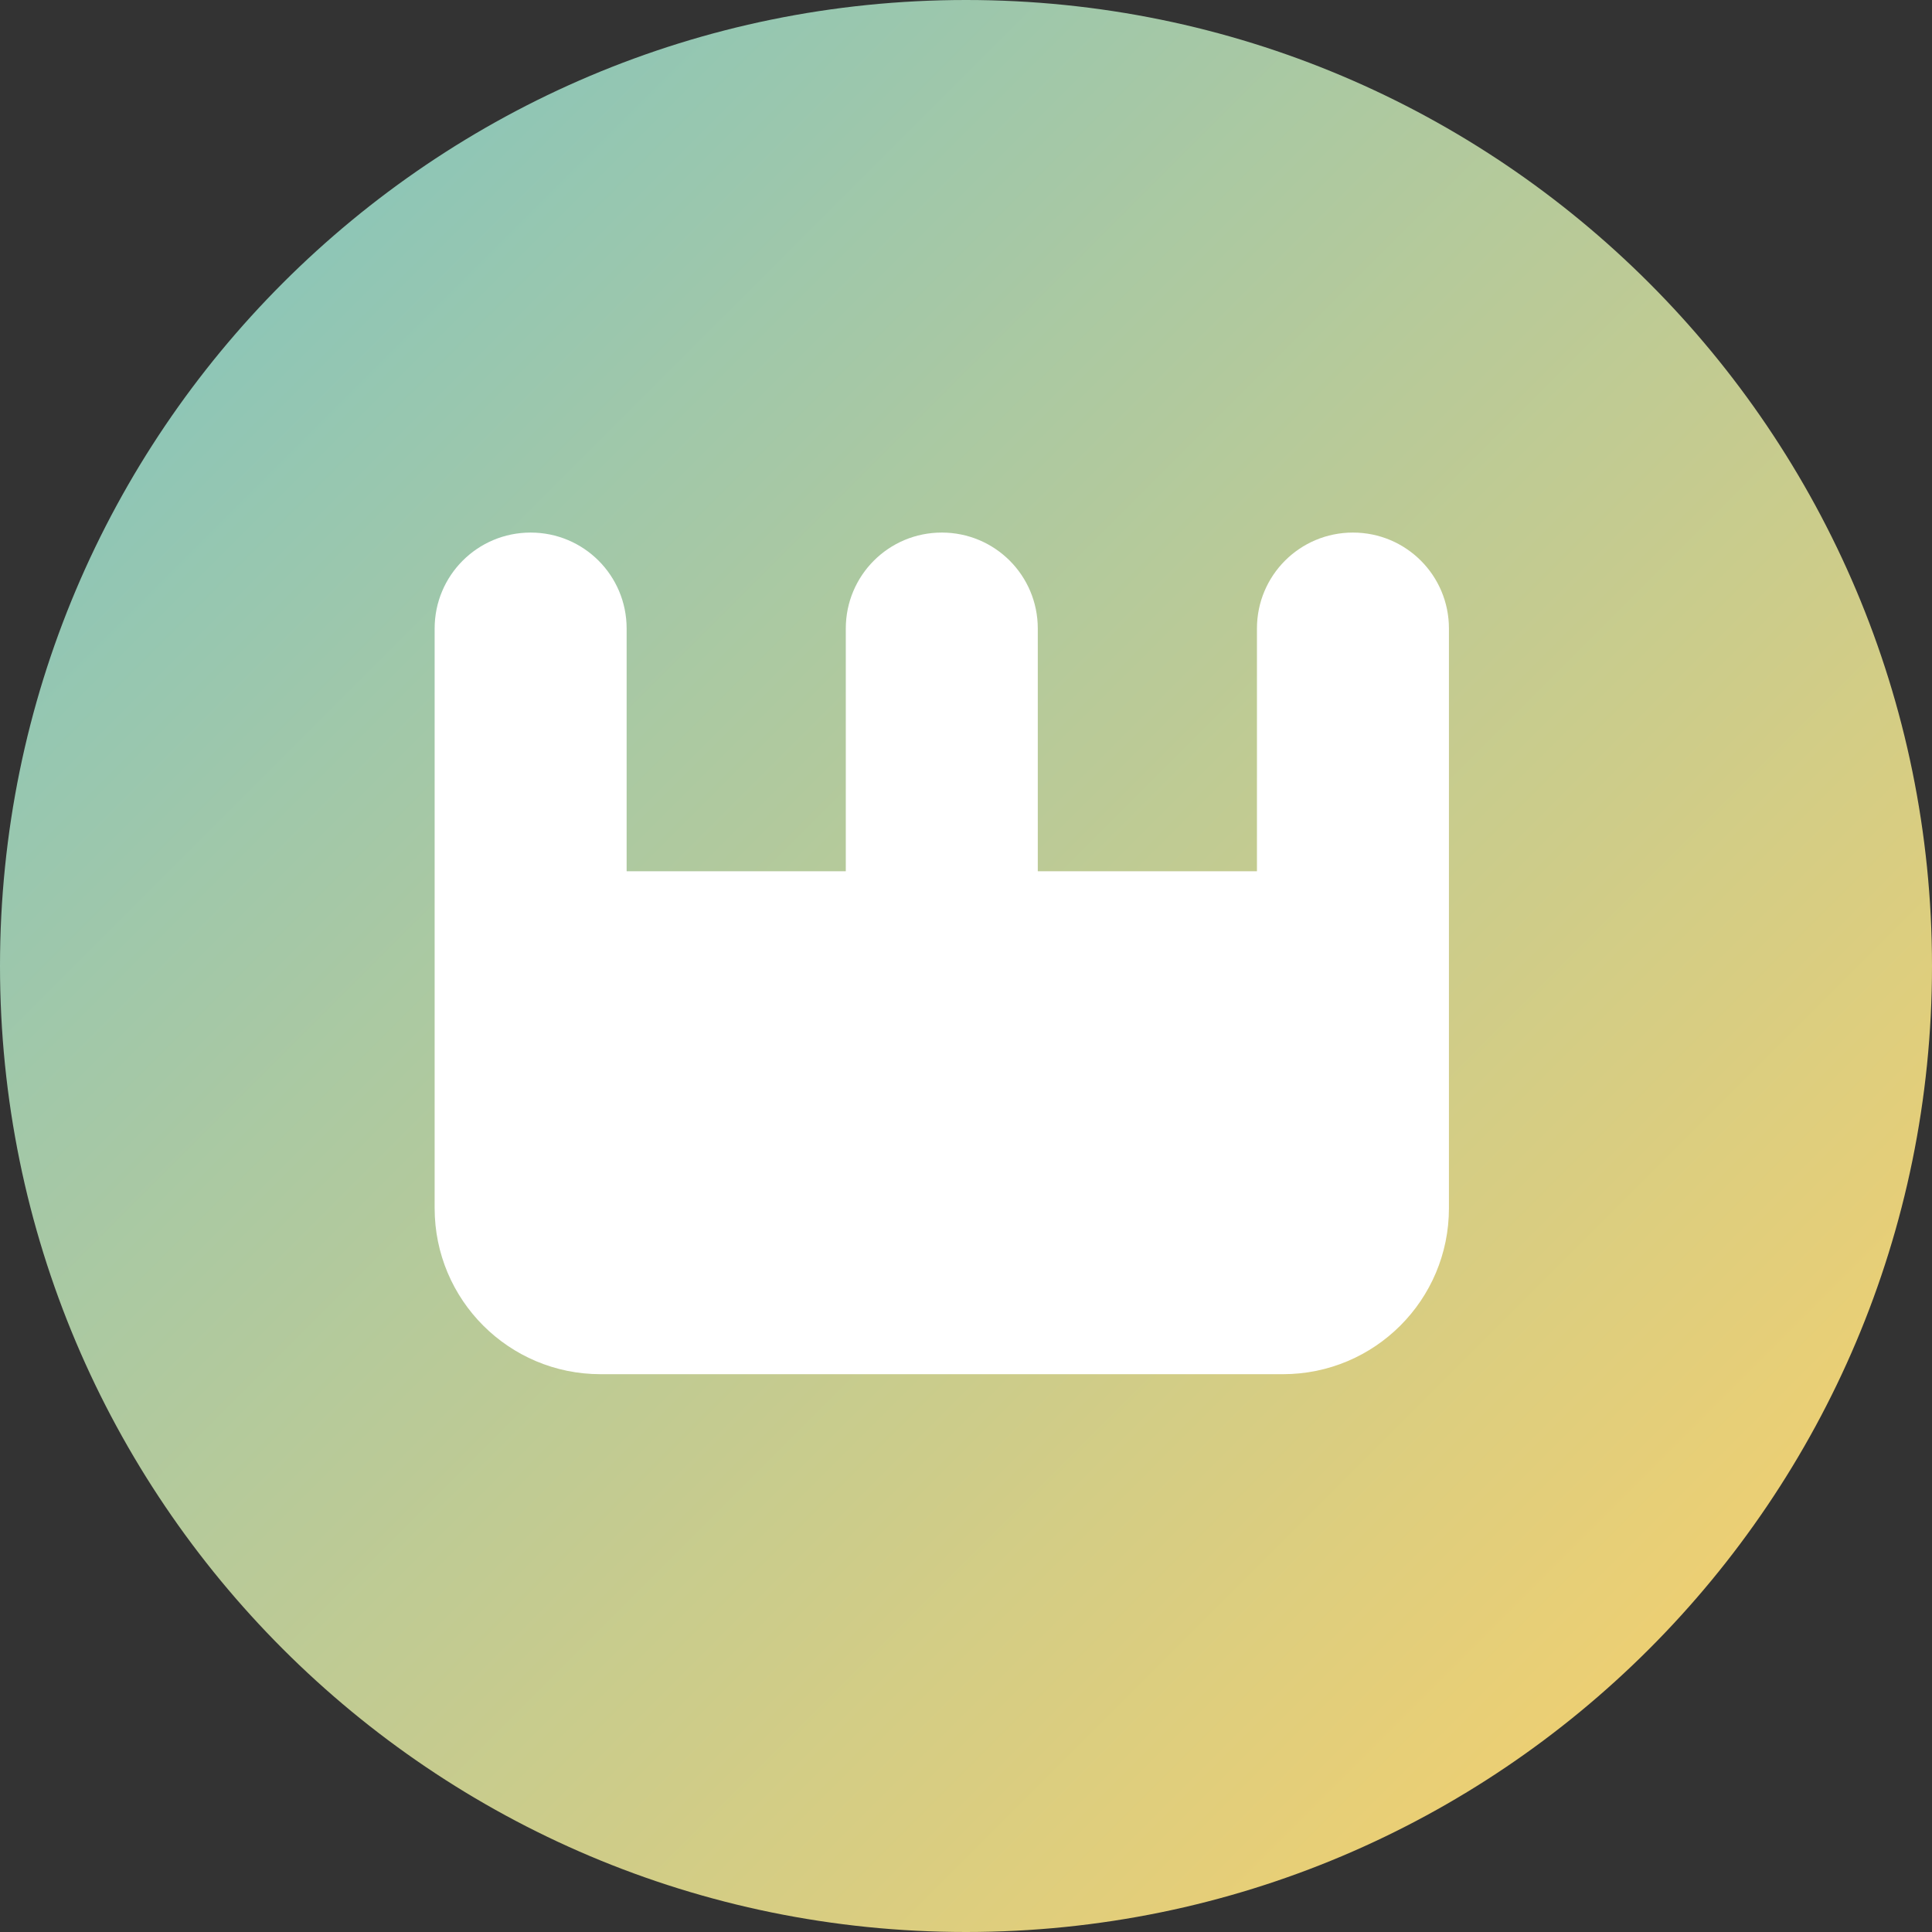
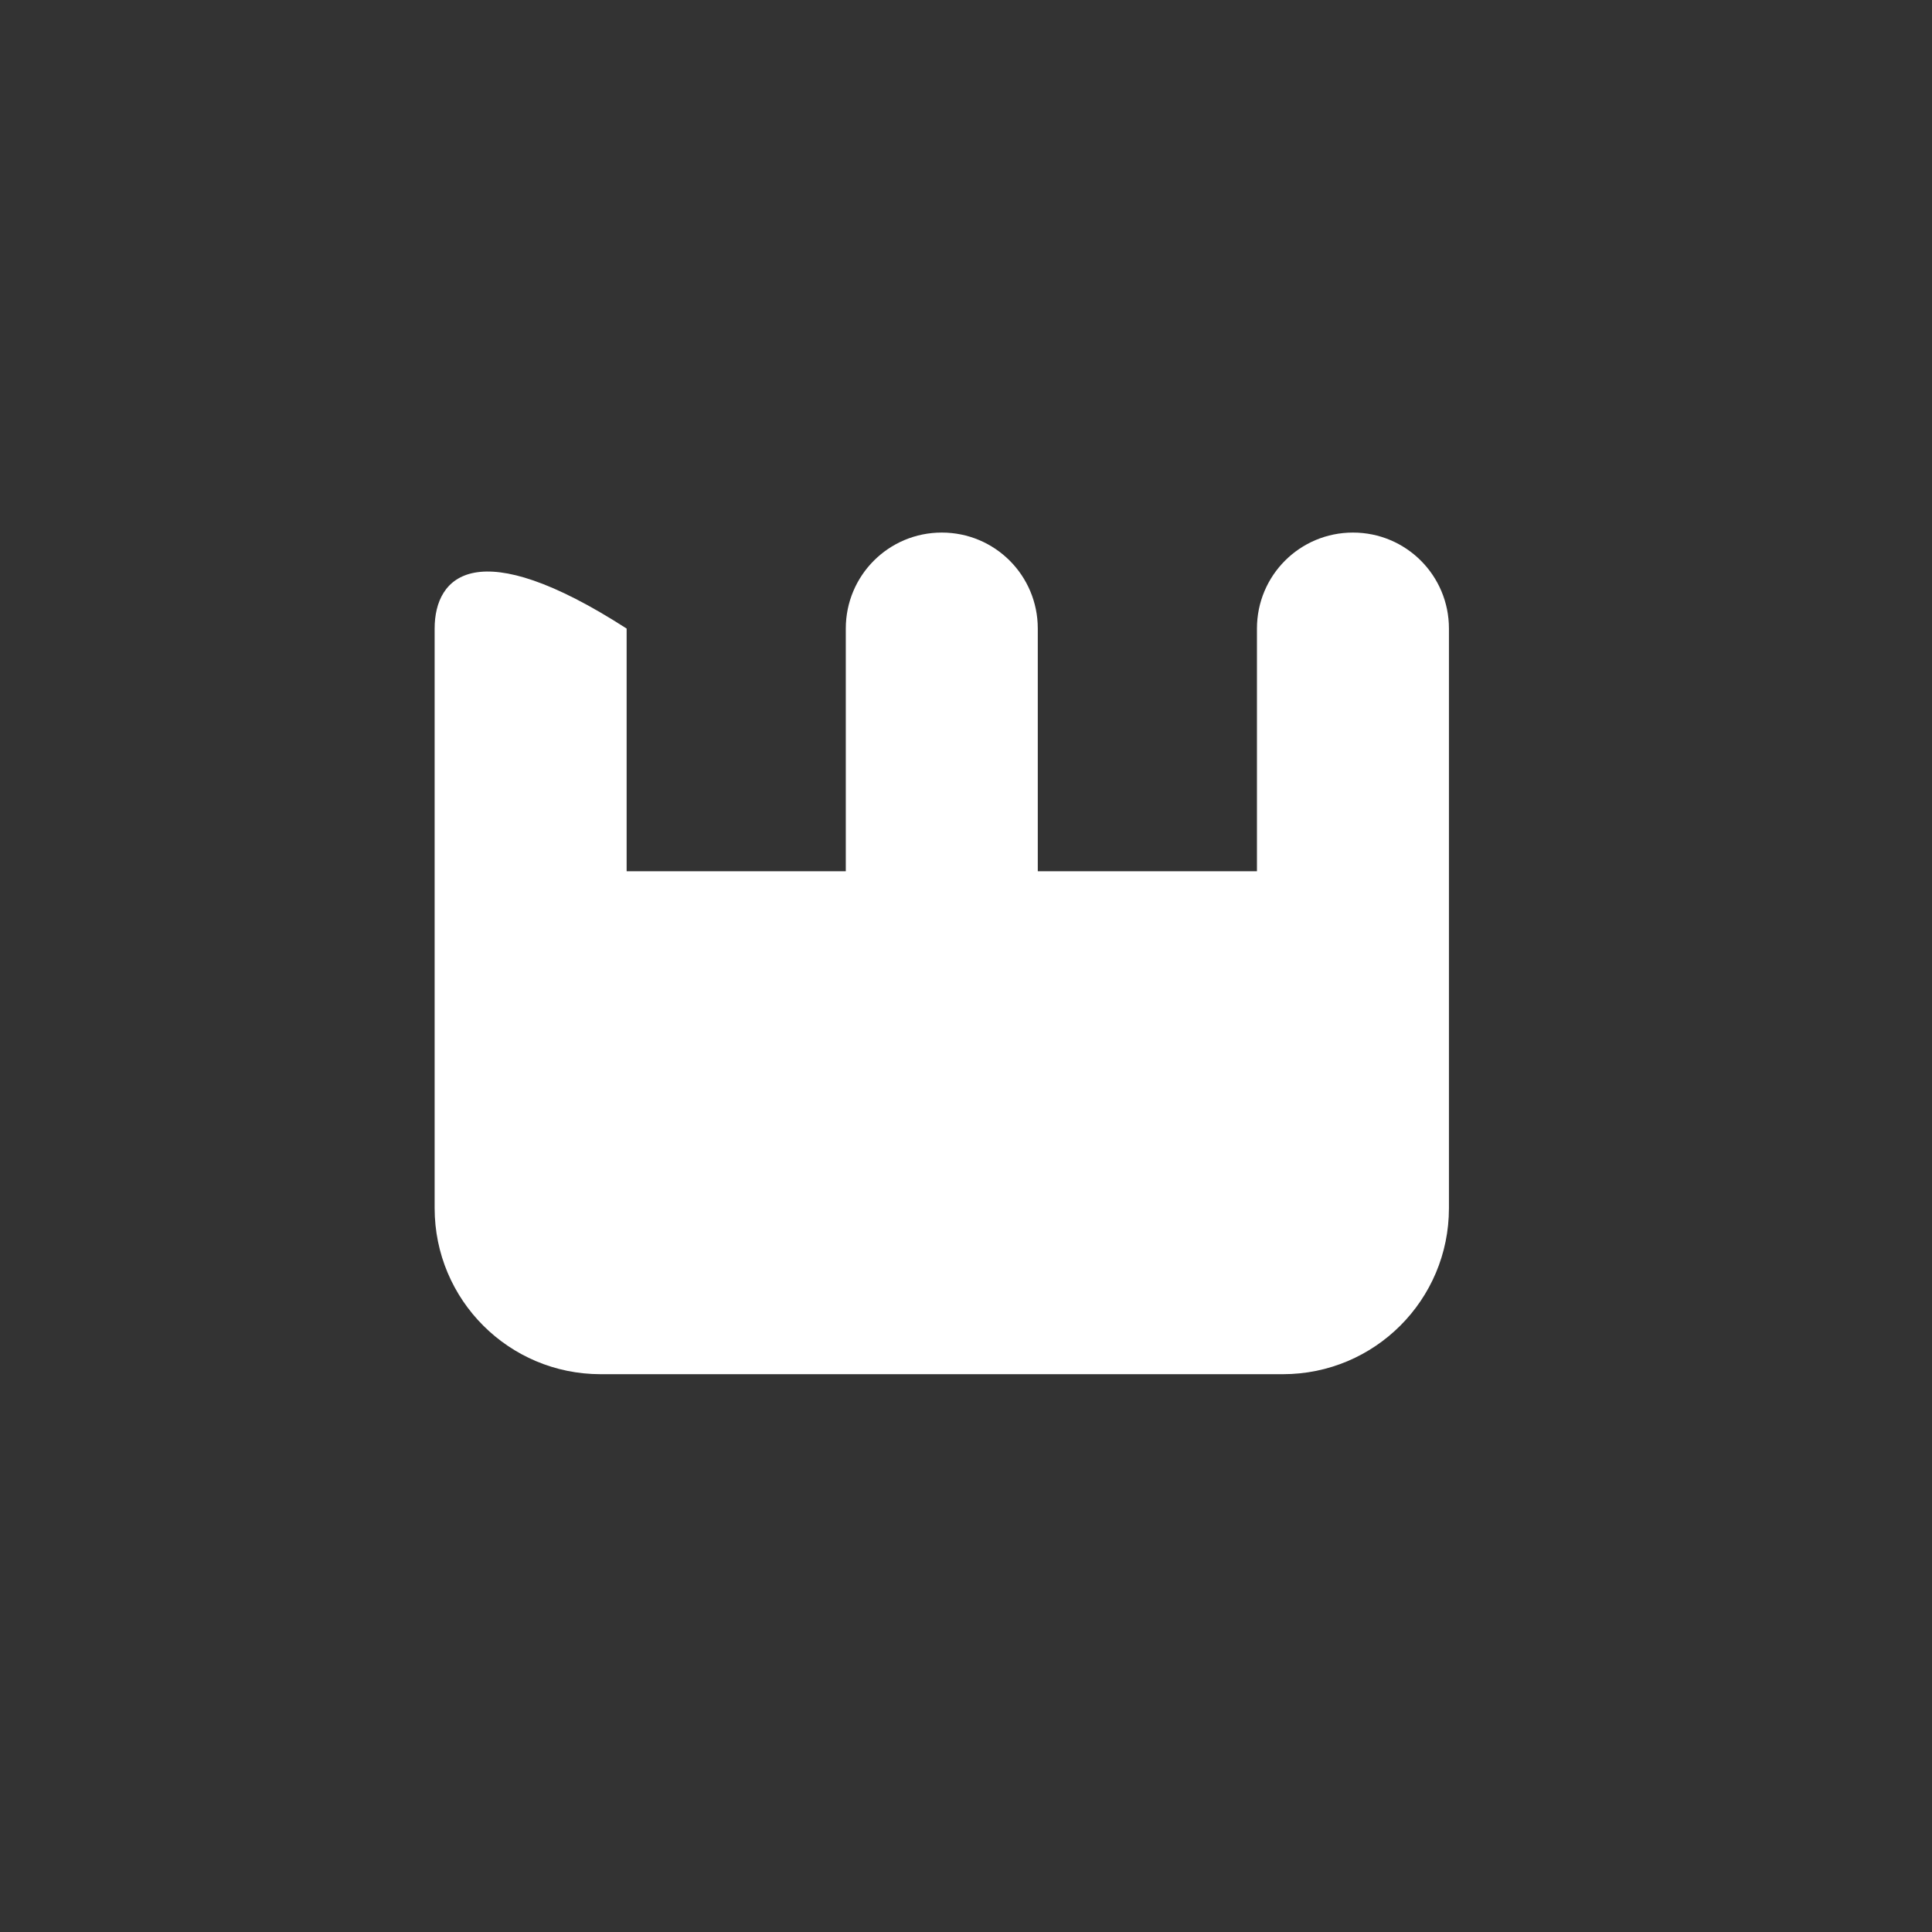
<svg xmlns="http://www.w3.org/2000/svg" width="32" height="32" viewBox="0 0 32 32" fill="none">
  <rect x="0" y="0" width="32" height="32" fill="#333333" stroke="none" />
  <g clip-path="url(#clip0_104_2)">
-     <path d="M16 32C24.837 32 32 24.837 32 16C32 7.163 24.837 0 16 0C7.163 0 0 7.163 0 16C0 24.837 7.163 32 16 32Z" fill="url(#paint0_linear_104_2)" />
-     <path d="M23.999 10.411C23.999 9.531 23.289 8.821 22.409 8.821C21.529 8.821 20.819 9.531 20.819 10.411V14.431H17.189V10.411C17.189 9.531 16.479 8.821 15.599 8.821C14.719 8.821 14.009 9.531 14.009 10.411V14.431H10.379V10.411C10.379 9.531 9.669 8.821 8.789 8.821C7.909 8.821 7.199 9.531 7.199 10.411V20.011C7.199 21.531 8.429 22.761 9.949 22.761H21.249C22.769 22.761 23.999 21.531 23.999 20.011V10.411Z" fill="white" />
+     <path d="M23.999 10.411C23.999 9.531 23.289 8.821 22.409 8.821C21.529 8.821 20.819 9.531 20.819 10.411V14.431H17.189V10.411C17.189 9.531 16.479 8.821 15.599 8.821C14.719 8.821 14.009 9.531 14.009 10.411V14.431H10.379V10.411C7.909 8.821 7.199 9.531 7.199 10.411V20.011C7.199 21.531 8.429 22.761 9.949 22.761H21.249C22.769 22.761 23.999 21.531 23.999 20.011V10.411Z" fill="white" />
  </g>
  <defs>
    <linearGradient id="paint0_linear_104_2" x1="0" y1="0" x2="32" y2="32" gradientUnits="userSpaceOnUse">
      <stop stop-color="#7BC4C4" />
      <stop offset="1" stop-color="#FFD166" />
    </linearGradient>
    <clipPath id="clip0_104_2">
      <rect width="32" height="32" fill="white" />
    </clipPath>
  </defs>
</svg>